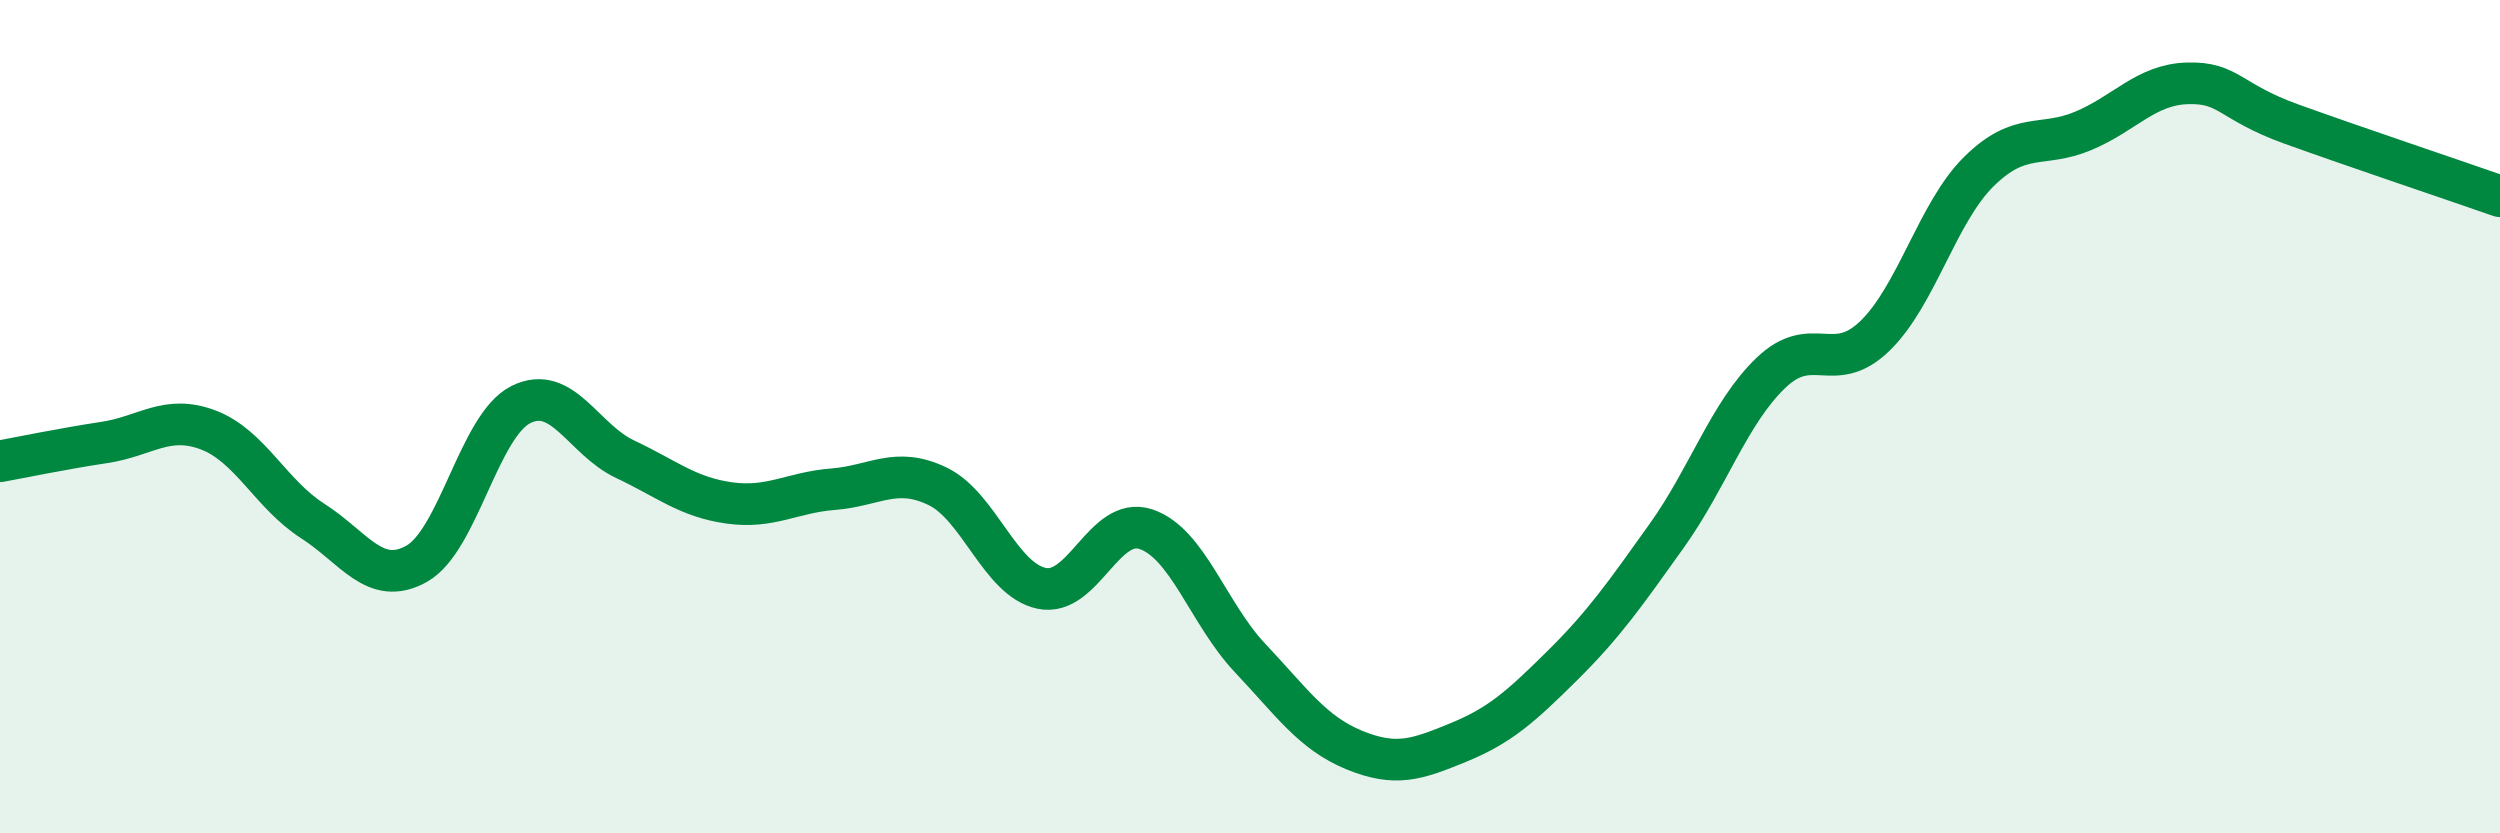
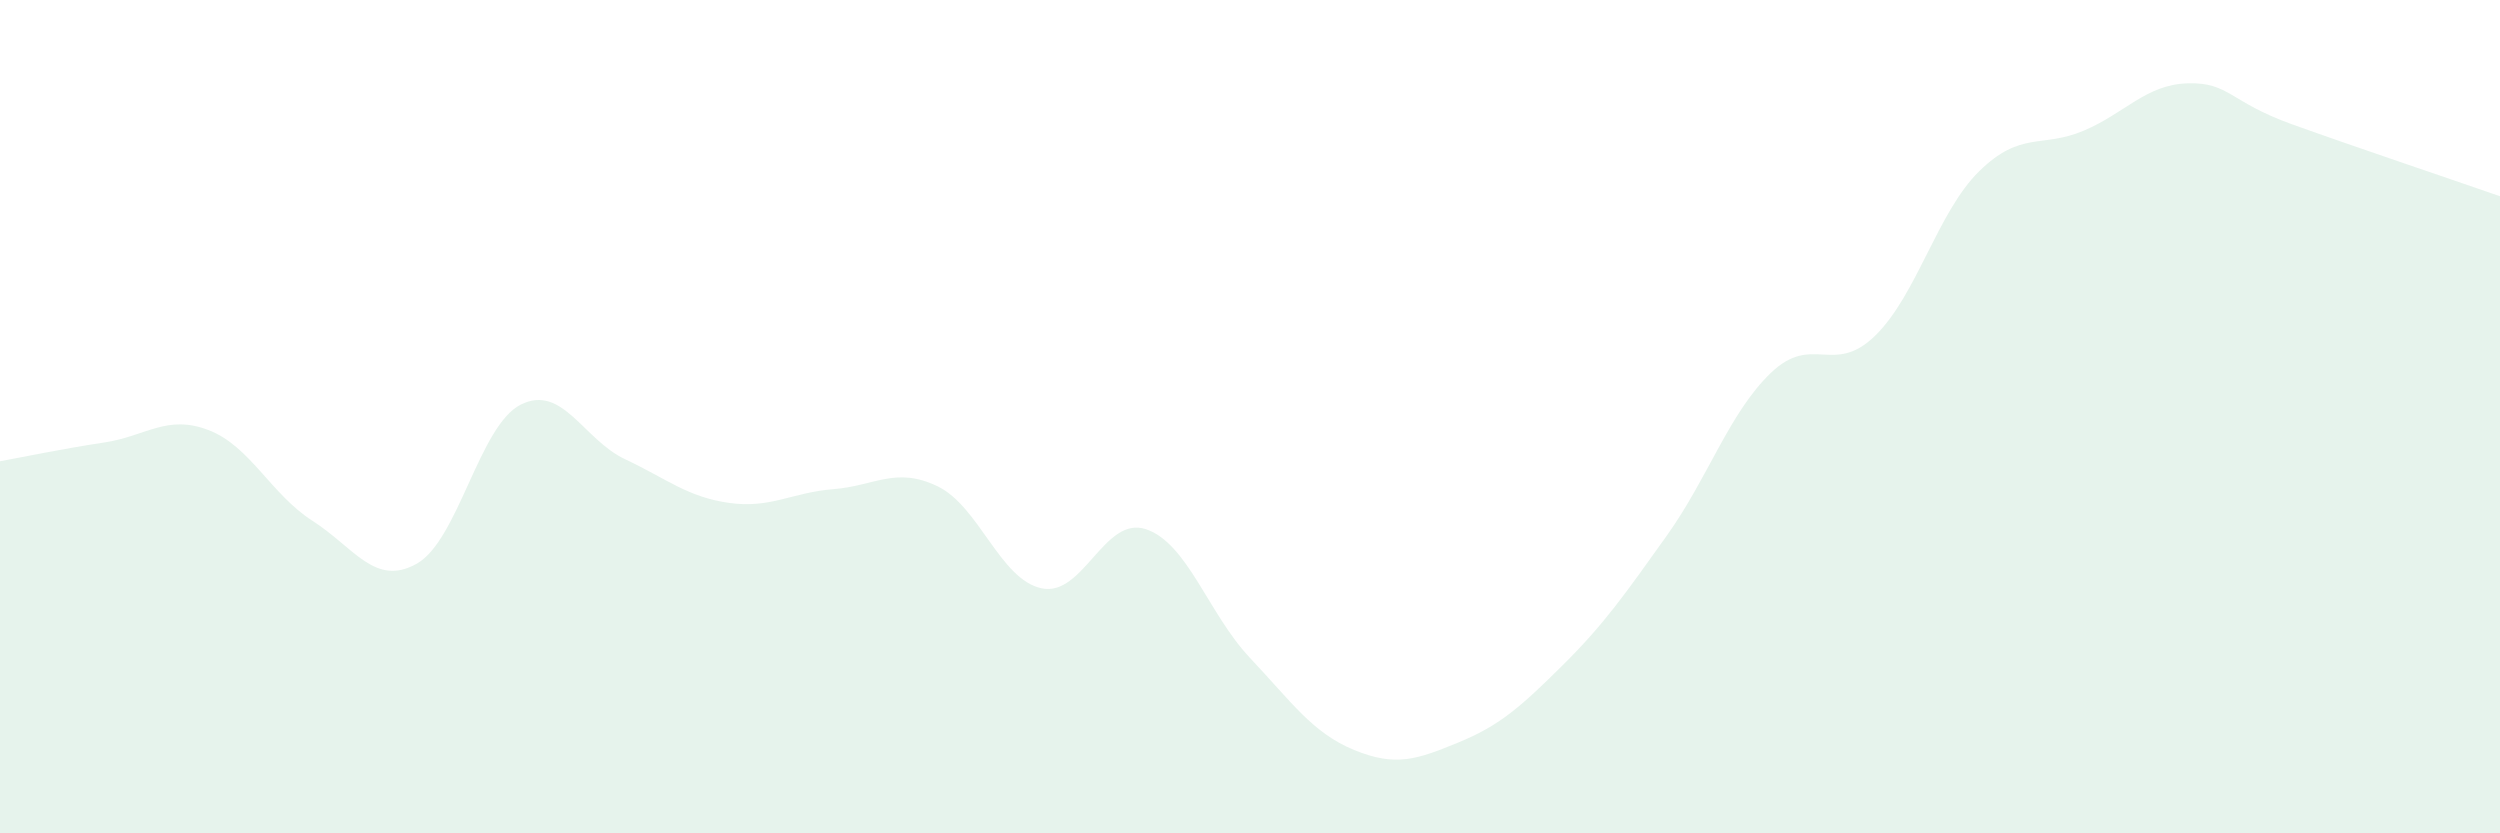
<svg xmlns="http://www.w3.org/2000/svg" width="60" height="20" viewBox="0 0 60 20">
  <path d="M 0,11.07 C 0.5,10.98 1.5,10.77 2.5,10.62 C 3.5,10.47 4,9.94 5,10.32 C 6,10.7 6.5,11.86 7.5,12.5 C 8.5,13.14 9,14.09 10,13.53 C 11,12.97 11.5,10.21 12.5,9.71 C 13.5,9.21 14,10.55 15,11.02 C 16,11.49 16.5,11.93 17.5,12.07 C 18.5,12.21 19,11.82 20,11.74 C 21,11.66 21.5,11.19 22.5,11.67 C 23.5,12.15 24,13.91 25,14.12 C 26,14.33 26.5,12.37 27.5,12.7 C 28.5,13.03 29,14.73 30,15.79 C 31,16.85 31.5,17.59 32.5,18 C 33.5,18.41 34,18.23 35,17.82 C 36,17.41 36.5,16.96 37.5,15.97 C 38.5,14.98 39,14.26 40,12.86 C 41,11.46 41.5,9.91 42.5,8.95 C 43.5,7.99 44,9.03 45,8.06 C 46,7.09 46.5,5.09 47.5,4.11 C 48.5,3.13 49,3.56 50,3.14 C 51,2.72 51.5,2.03 52.5,2 C 53.5,1.97 53.5,2.44 55,2.98 C 56.5,3.52 59,4.36 60,4.71L60 20L0 20Z" fill="#008740" opacity="0.1" stroke-linecap="round" stroke-linejoin="round" />
-   <path d="M 0,11.07 C 0.5,10.98 1.5,10.77 2.5,10.62 C 3.5,10.47 4,9.94 5,10.32 C 6,10.7 6.5,11.86 7.5,12.5 C 8.5,13.14 9,14.09 10,13.53 C 11,12.97 11.5,10.21 12.5,9.71 C 13.5,9.21 14,10.55 15,11.02 C 16,11.49 16.5,11.93 17.5,12.07 C 18.5,12.21 19,11.82 20,11.74 C 21,11.66 21.5,11.19 22.5,11.67 C 23.5,12.15 24,13.91 25,14.12 C 26,14.33 26.5,12.37 27.5,12.7 C 28.5,13.03 29,14.73 30,15.79 C 31,16.85 31.5,17.59 32.5,18 C 33.5,18.41 34,18.23 35,17.82 C 36,17.41 36.5,16.96 37.5,15.97 C 38.5,14.98 39,14.26 40,12.86 C 41,11.46 41.5,9.91 42.5,8.95 C 43.5,7.99 44,9.03 45,8.06 C 46,7.09 46.5,5.09 47.5,4.11 C 48.5,3.13 49,3.56 50,3.14 C 51,2.72 51.5,2.03 52.5,2 C 53.5,1.97 53.5,2.44 55,2.98 C 56.5,3.52 59,4.36 60,4.71" stroke="#008740" stroke-width="1" fill="none" stroke-linecap="round" stroke-linejoin="round" />
</svg>